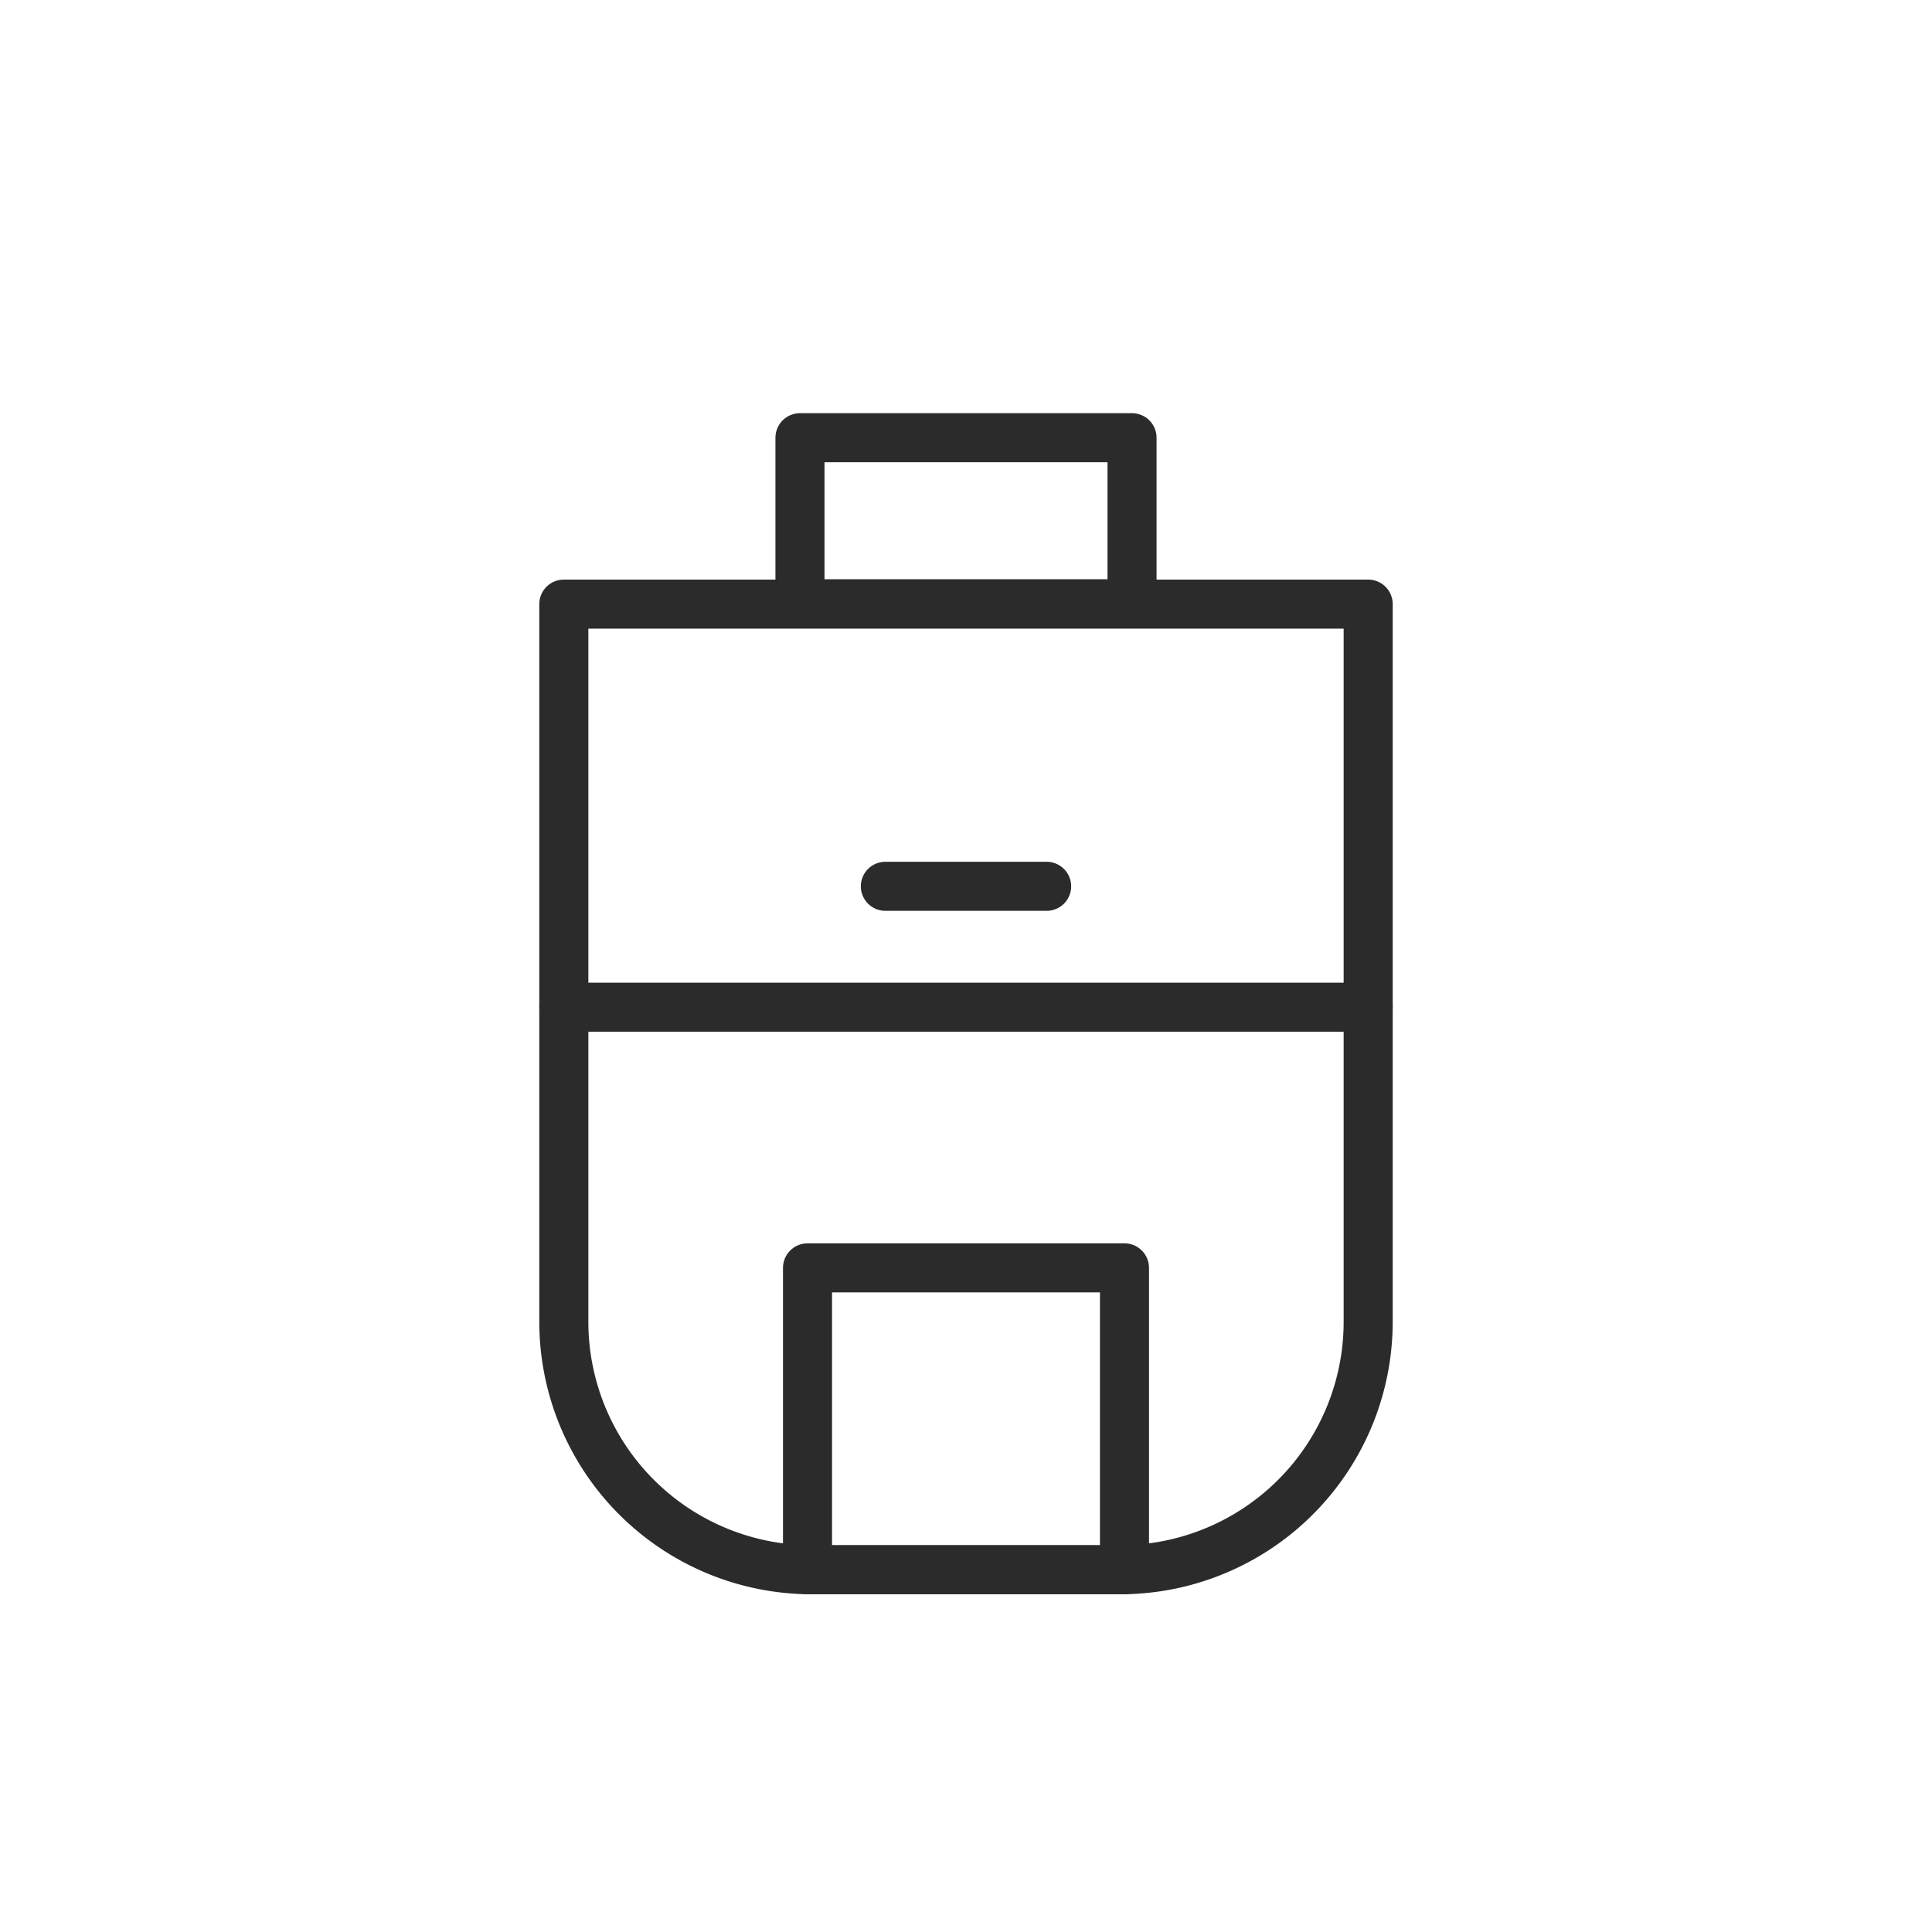
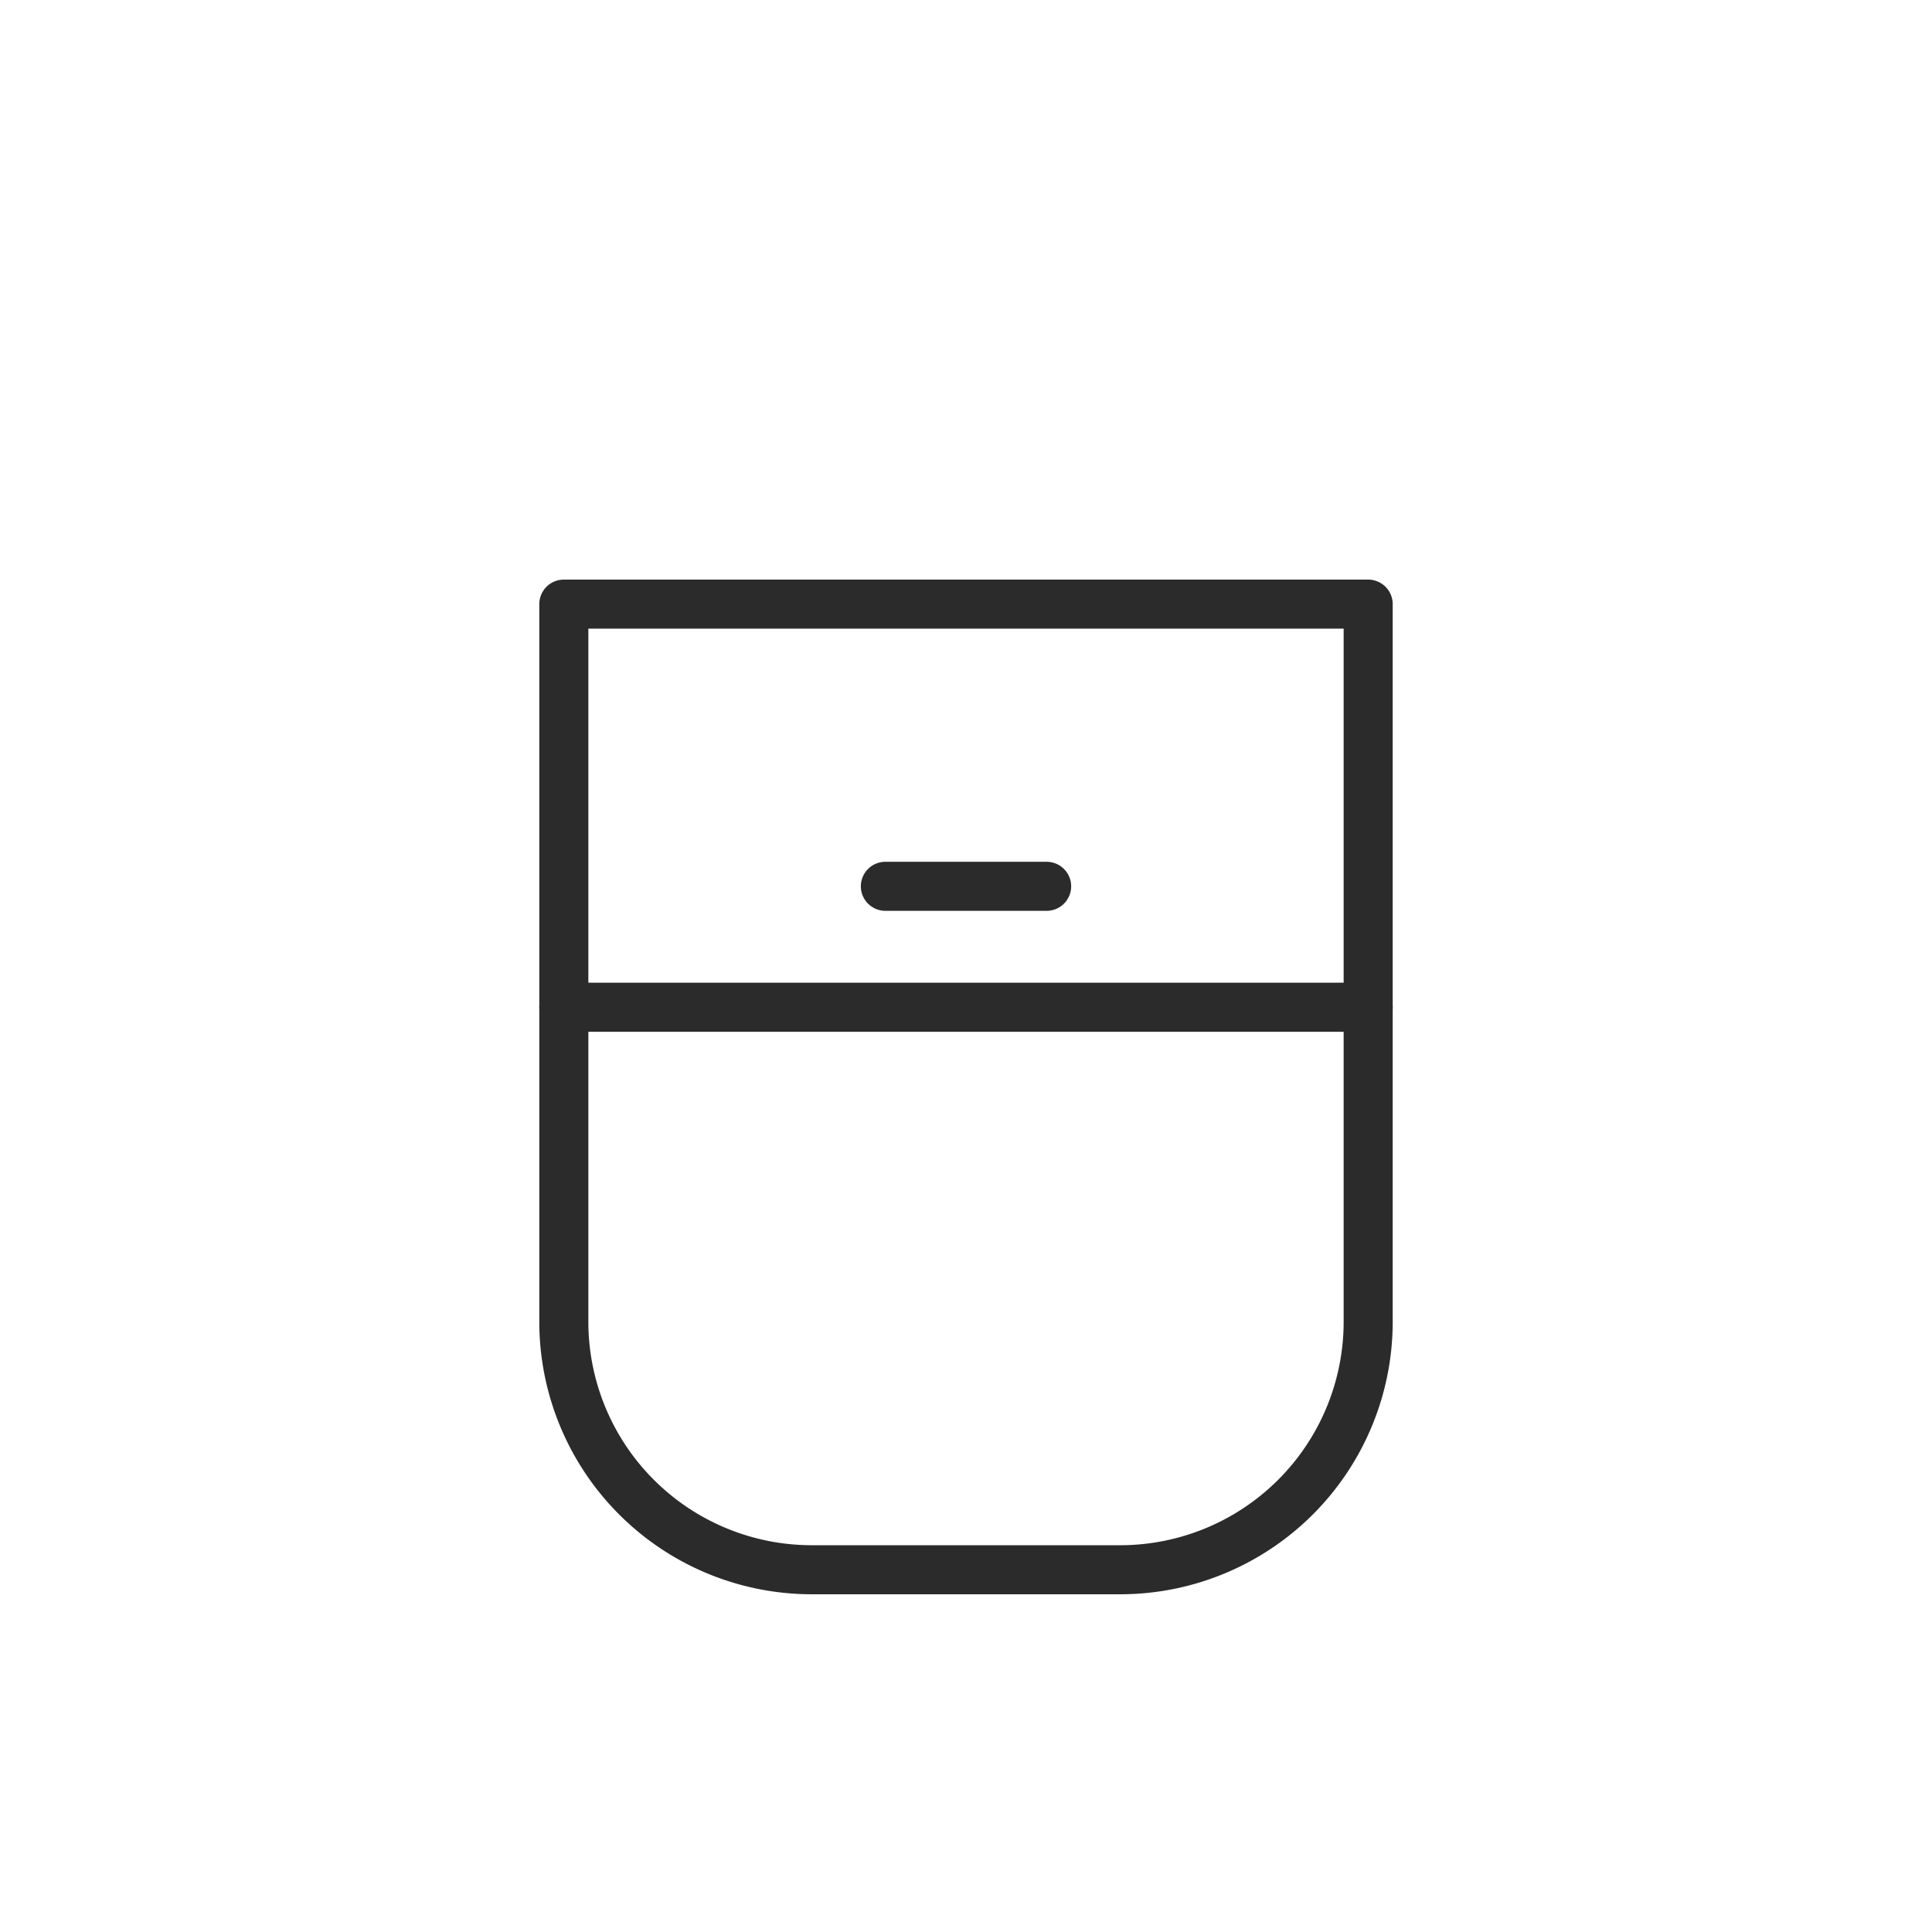
<svg xmlns="http://www.w3.org/2000/svg" width="800px" height="800px" viewBox="0 0 512 512" data-name="Layer 1" id="Layer_1">
  <defs>
    <style>.cls-1{fill:none;stroke:#2b2b2b;stroke-linecap:round;stroke-linejoin:round;stroke-width:13px;}</style>
  </defs>
  <title />
-   <path class="cls-1" d="M149.42,160.1H362.58a0,0,0,0,1,0,0V350.27A65.73,65.73,0,0,1,296.85,416H215.15a65.73,65.73,0,0,1-65.73-65.73V160.1a0,0,0,0,1,0,0Z" />
+   <path class="cls-1" d="M149.42,160.1H362.58V350.27A65.73,65.73,0,0,1,296.85,416H215.15a65.73,65.73,0,0,1-65.73-65.73V160.1a0,0,0,0,1,0,0Z" />
  <line class="cls-1" x1="149.42" x2="362.58" y1="266.93" y2="266.93" />
  <line class="cls-1" x1="234.63" x2="277.37" y1="234.88" y2="234.88" />
-   <rect class="cls-1" height="80" width="84" x="214" y="336" />
-   <rect class="cls-1" height="44" width="88" x="212" y="116" />
</svg>